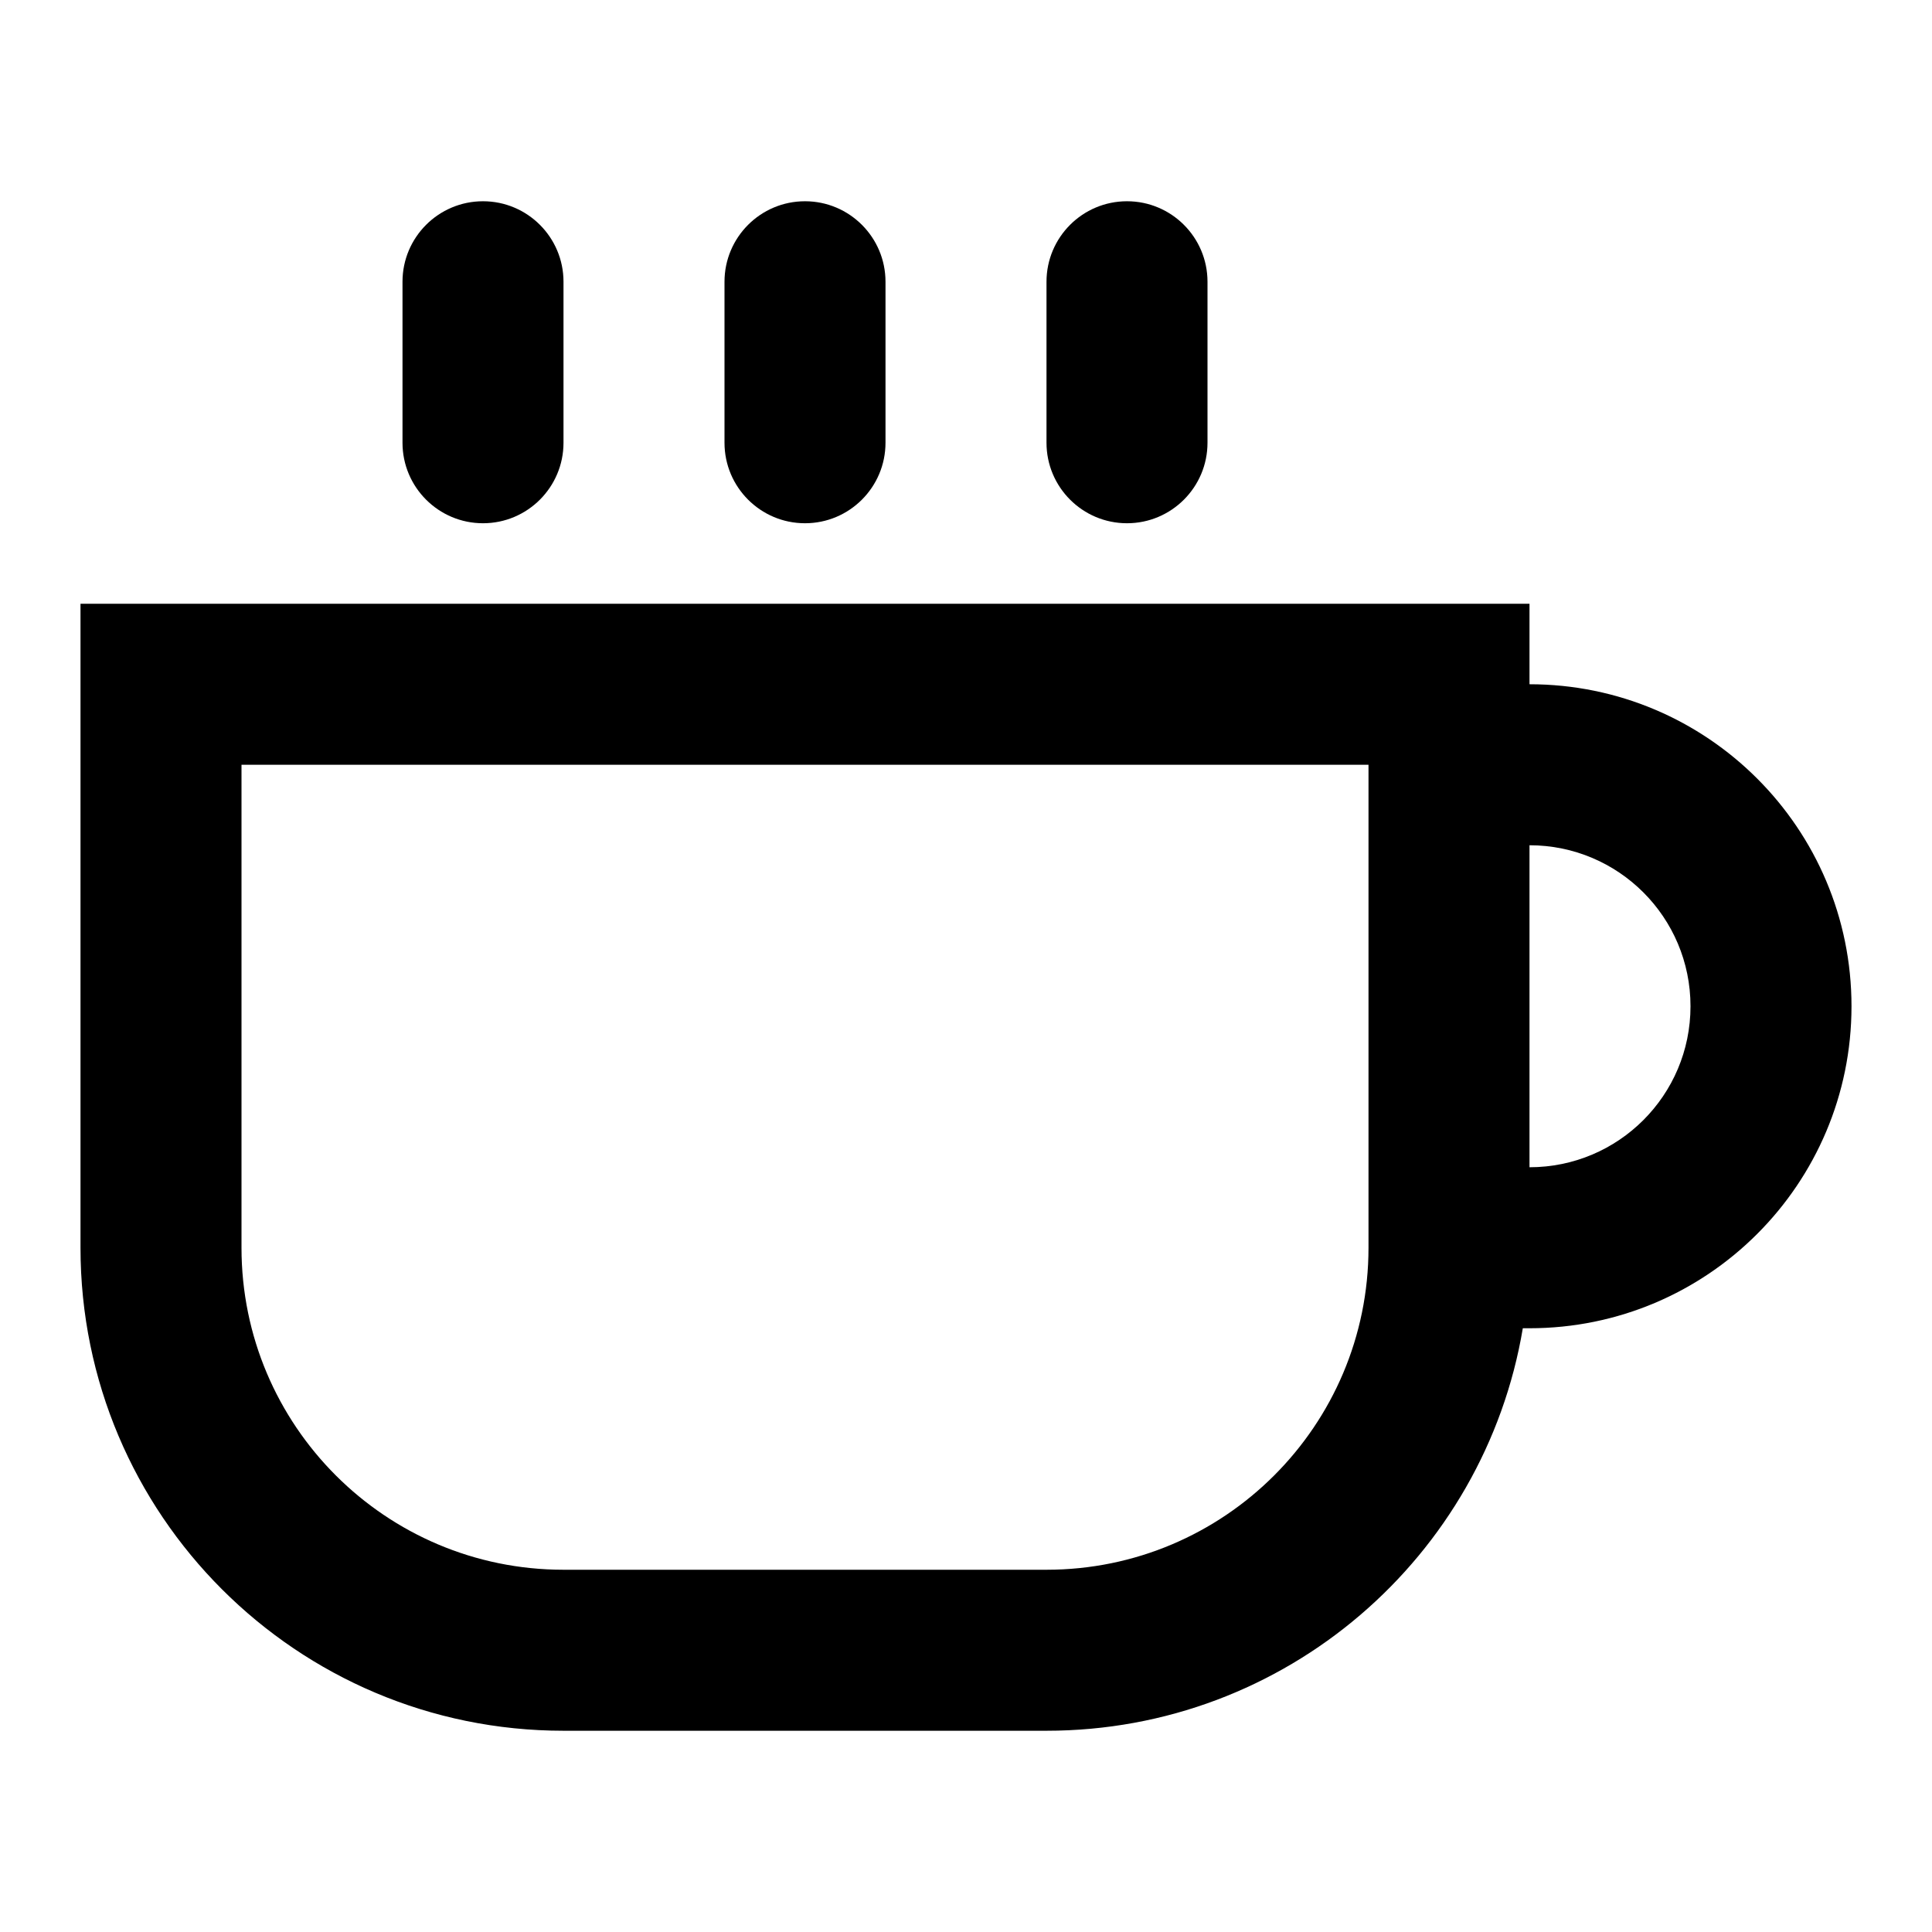
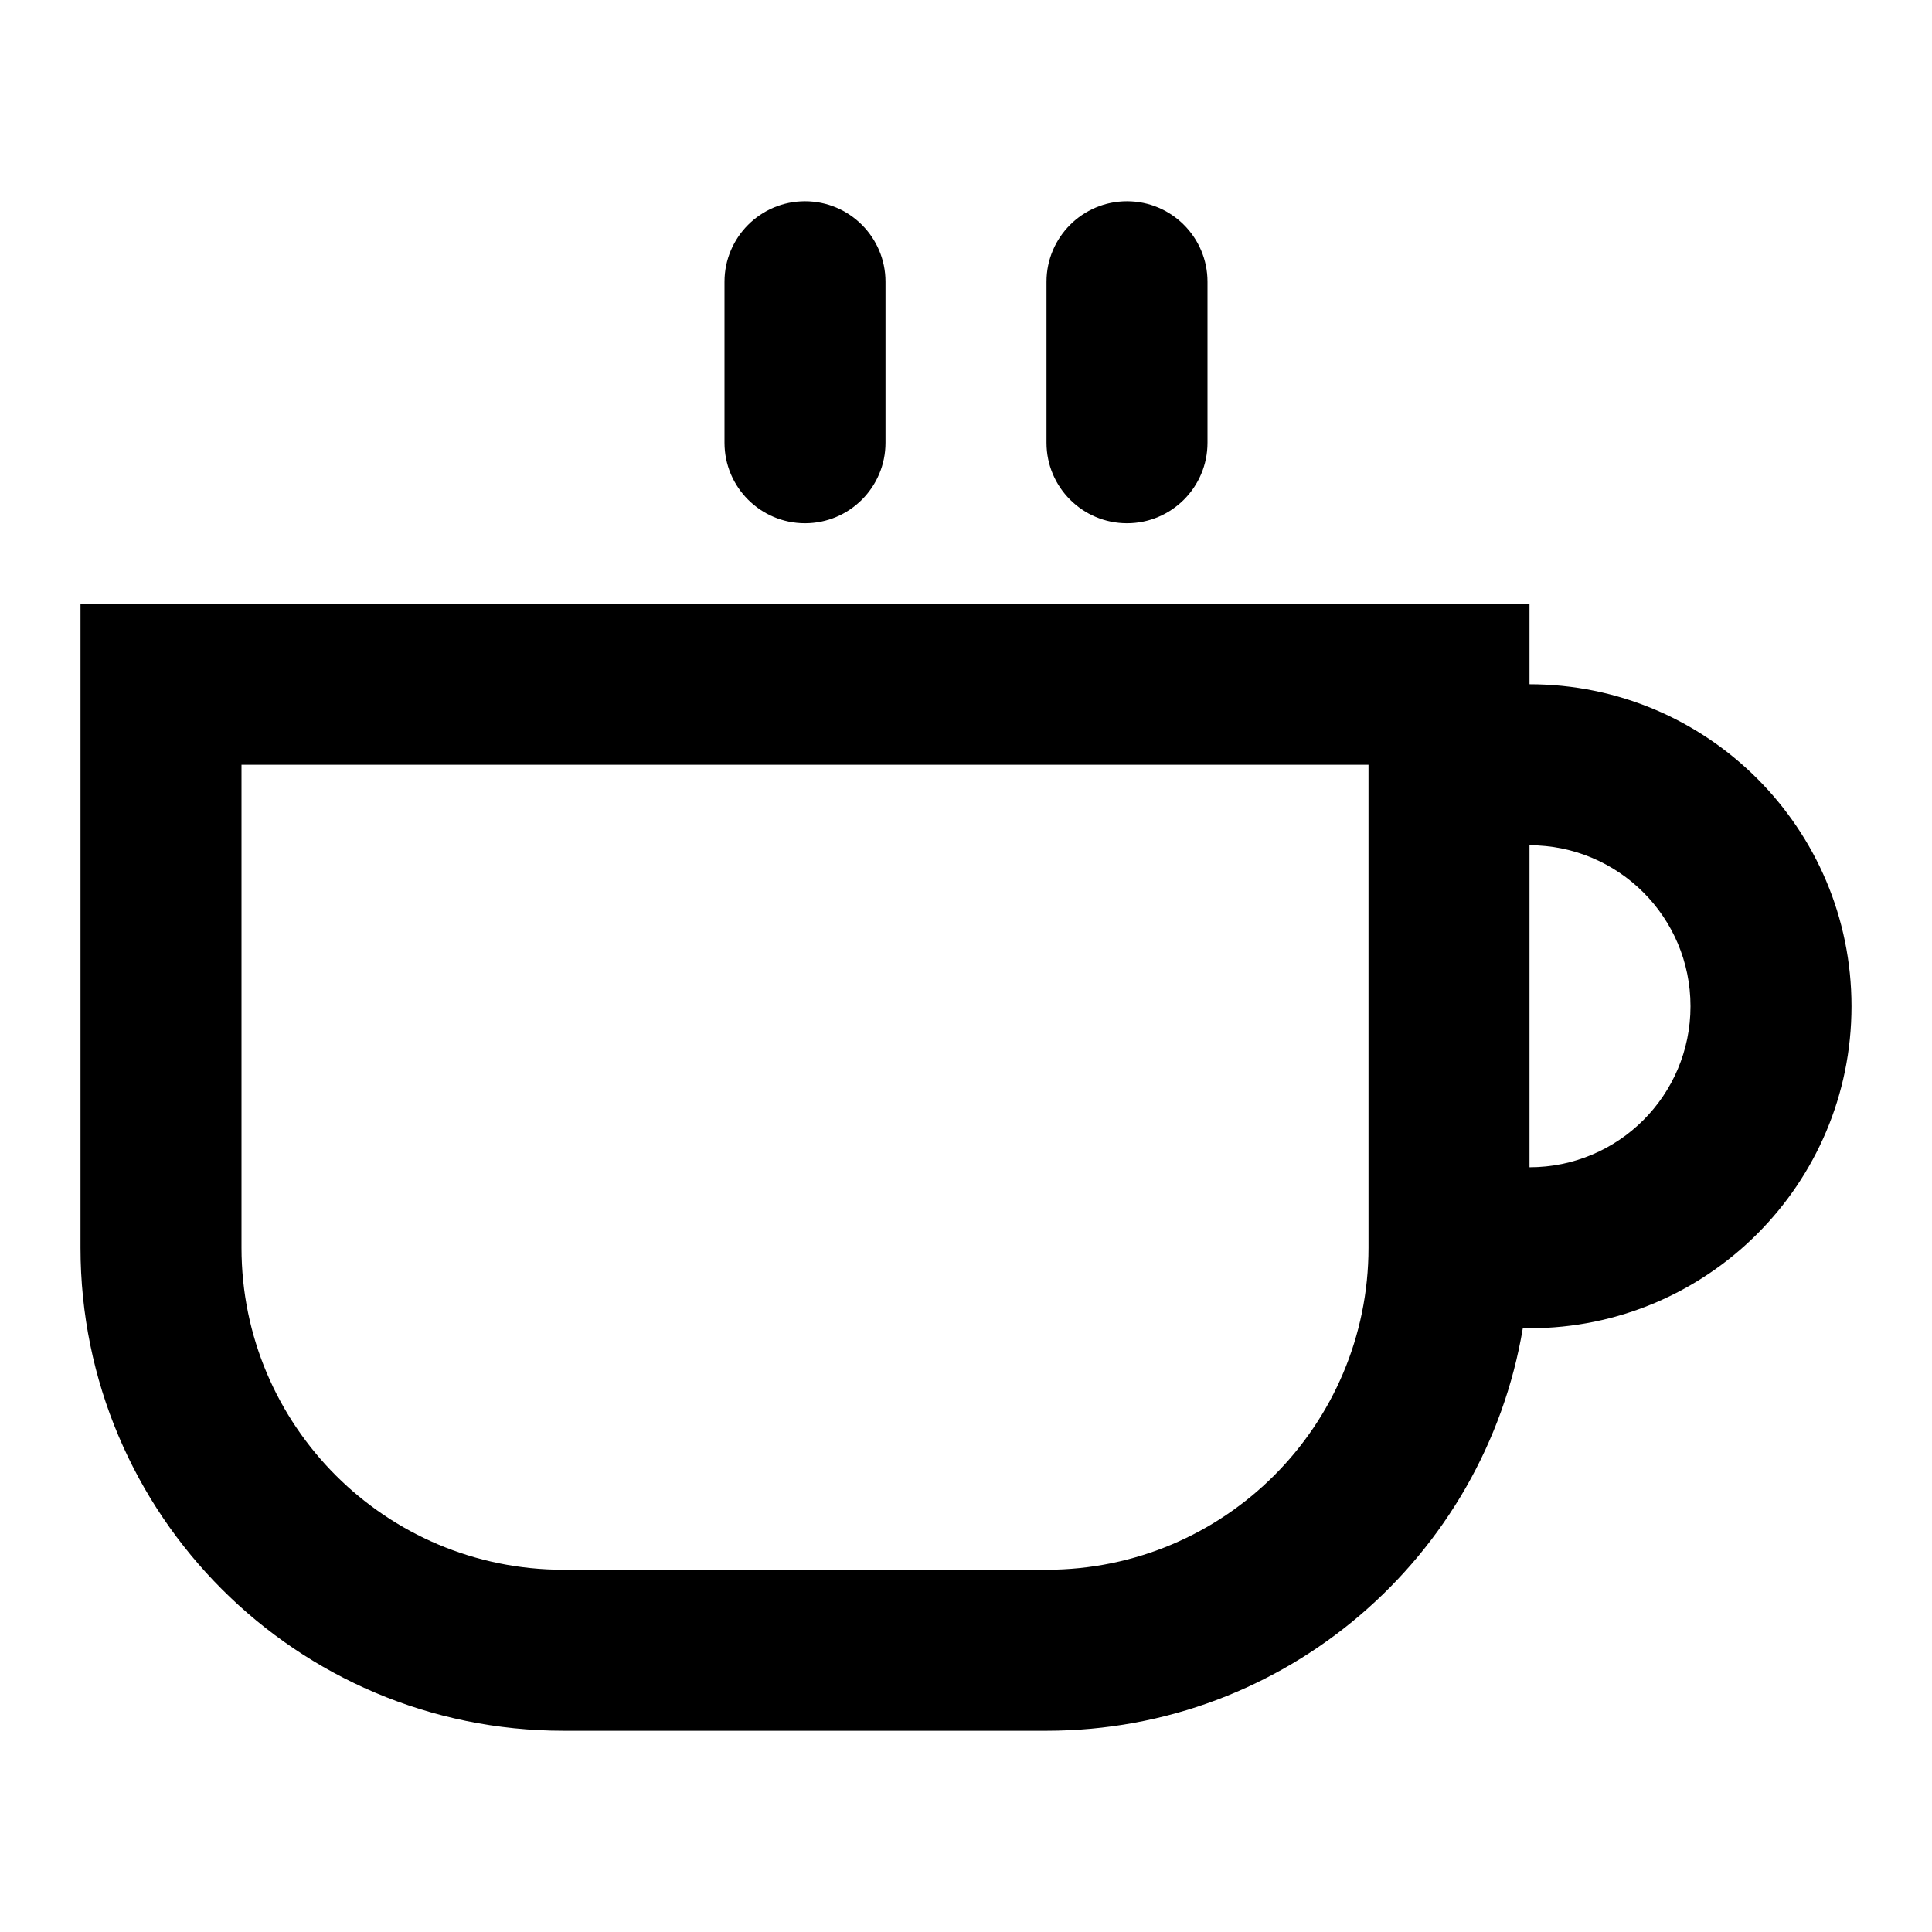
<svg xmlns="http://www.w3.org/2000/svg" fill="none" height="24" viewBox="0 0 24 24" width="24">
-   <path d="M6 2.5C5.448 2.5 5 2.948 5 3.5V5.5C5 6.052 5.448 6.5 6 6.5C6.552 6.5 7 6.052 7 5.5V3.5C7 2.948 6.552 2.5 6 2.5Z" fill="currentColor" />
  <path clip-rule="evenodd" d="M13 21.5C15.973 21.5 18.441 19.338 18.917 16.5H19C21.209 16.5 23 14.709 23 12.5C23 10.291 21.209 8.5 19 8.5V7.5H1V15.5C1 18.814 3.686 21.5 7 21.5H13ZM3 9.5V15.5C3 17.709 4.791 19.5 7 19.5H13C15.209 19.5 17 17.709 17 15.5V9.5H3ZM21 12.5C21 13.605 20.105 14.5 19 14.5V10.5C20.105 10.5 21 11.395 21 12.5Z" fill="currentColor" fill-rule="evenodd" />
  <path d="M9 3.5C9 2.948 9.448 2.5 10 2.5C10.552 2.5 11 2.948 11 3.5V5.5C11 6.052 10.552 6.5 10 6.5C9.448 6.5 9 6.052 9 5.5V3.5Z" fill="currentColor" />
  <path d="M14 2.5C13.448 2.5 13 2.948 13 3.5V5.5C13 6.052 13.448 6.5 14 6.5C14.552 6.5 15 6.052 15 5.5V3.5C15 2.948 14.552 2.5 14 2.5Z" fill="currentColor" />
</svg>